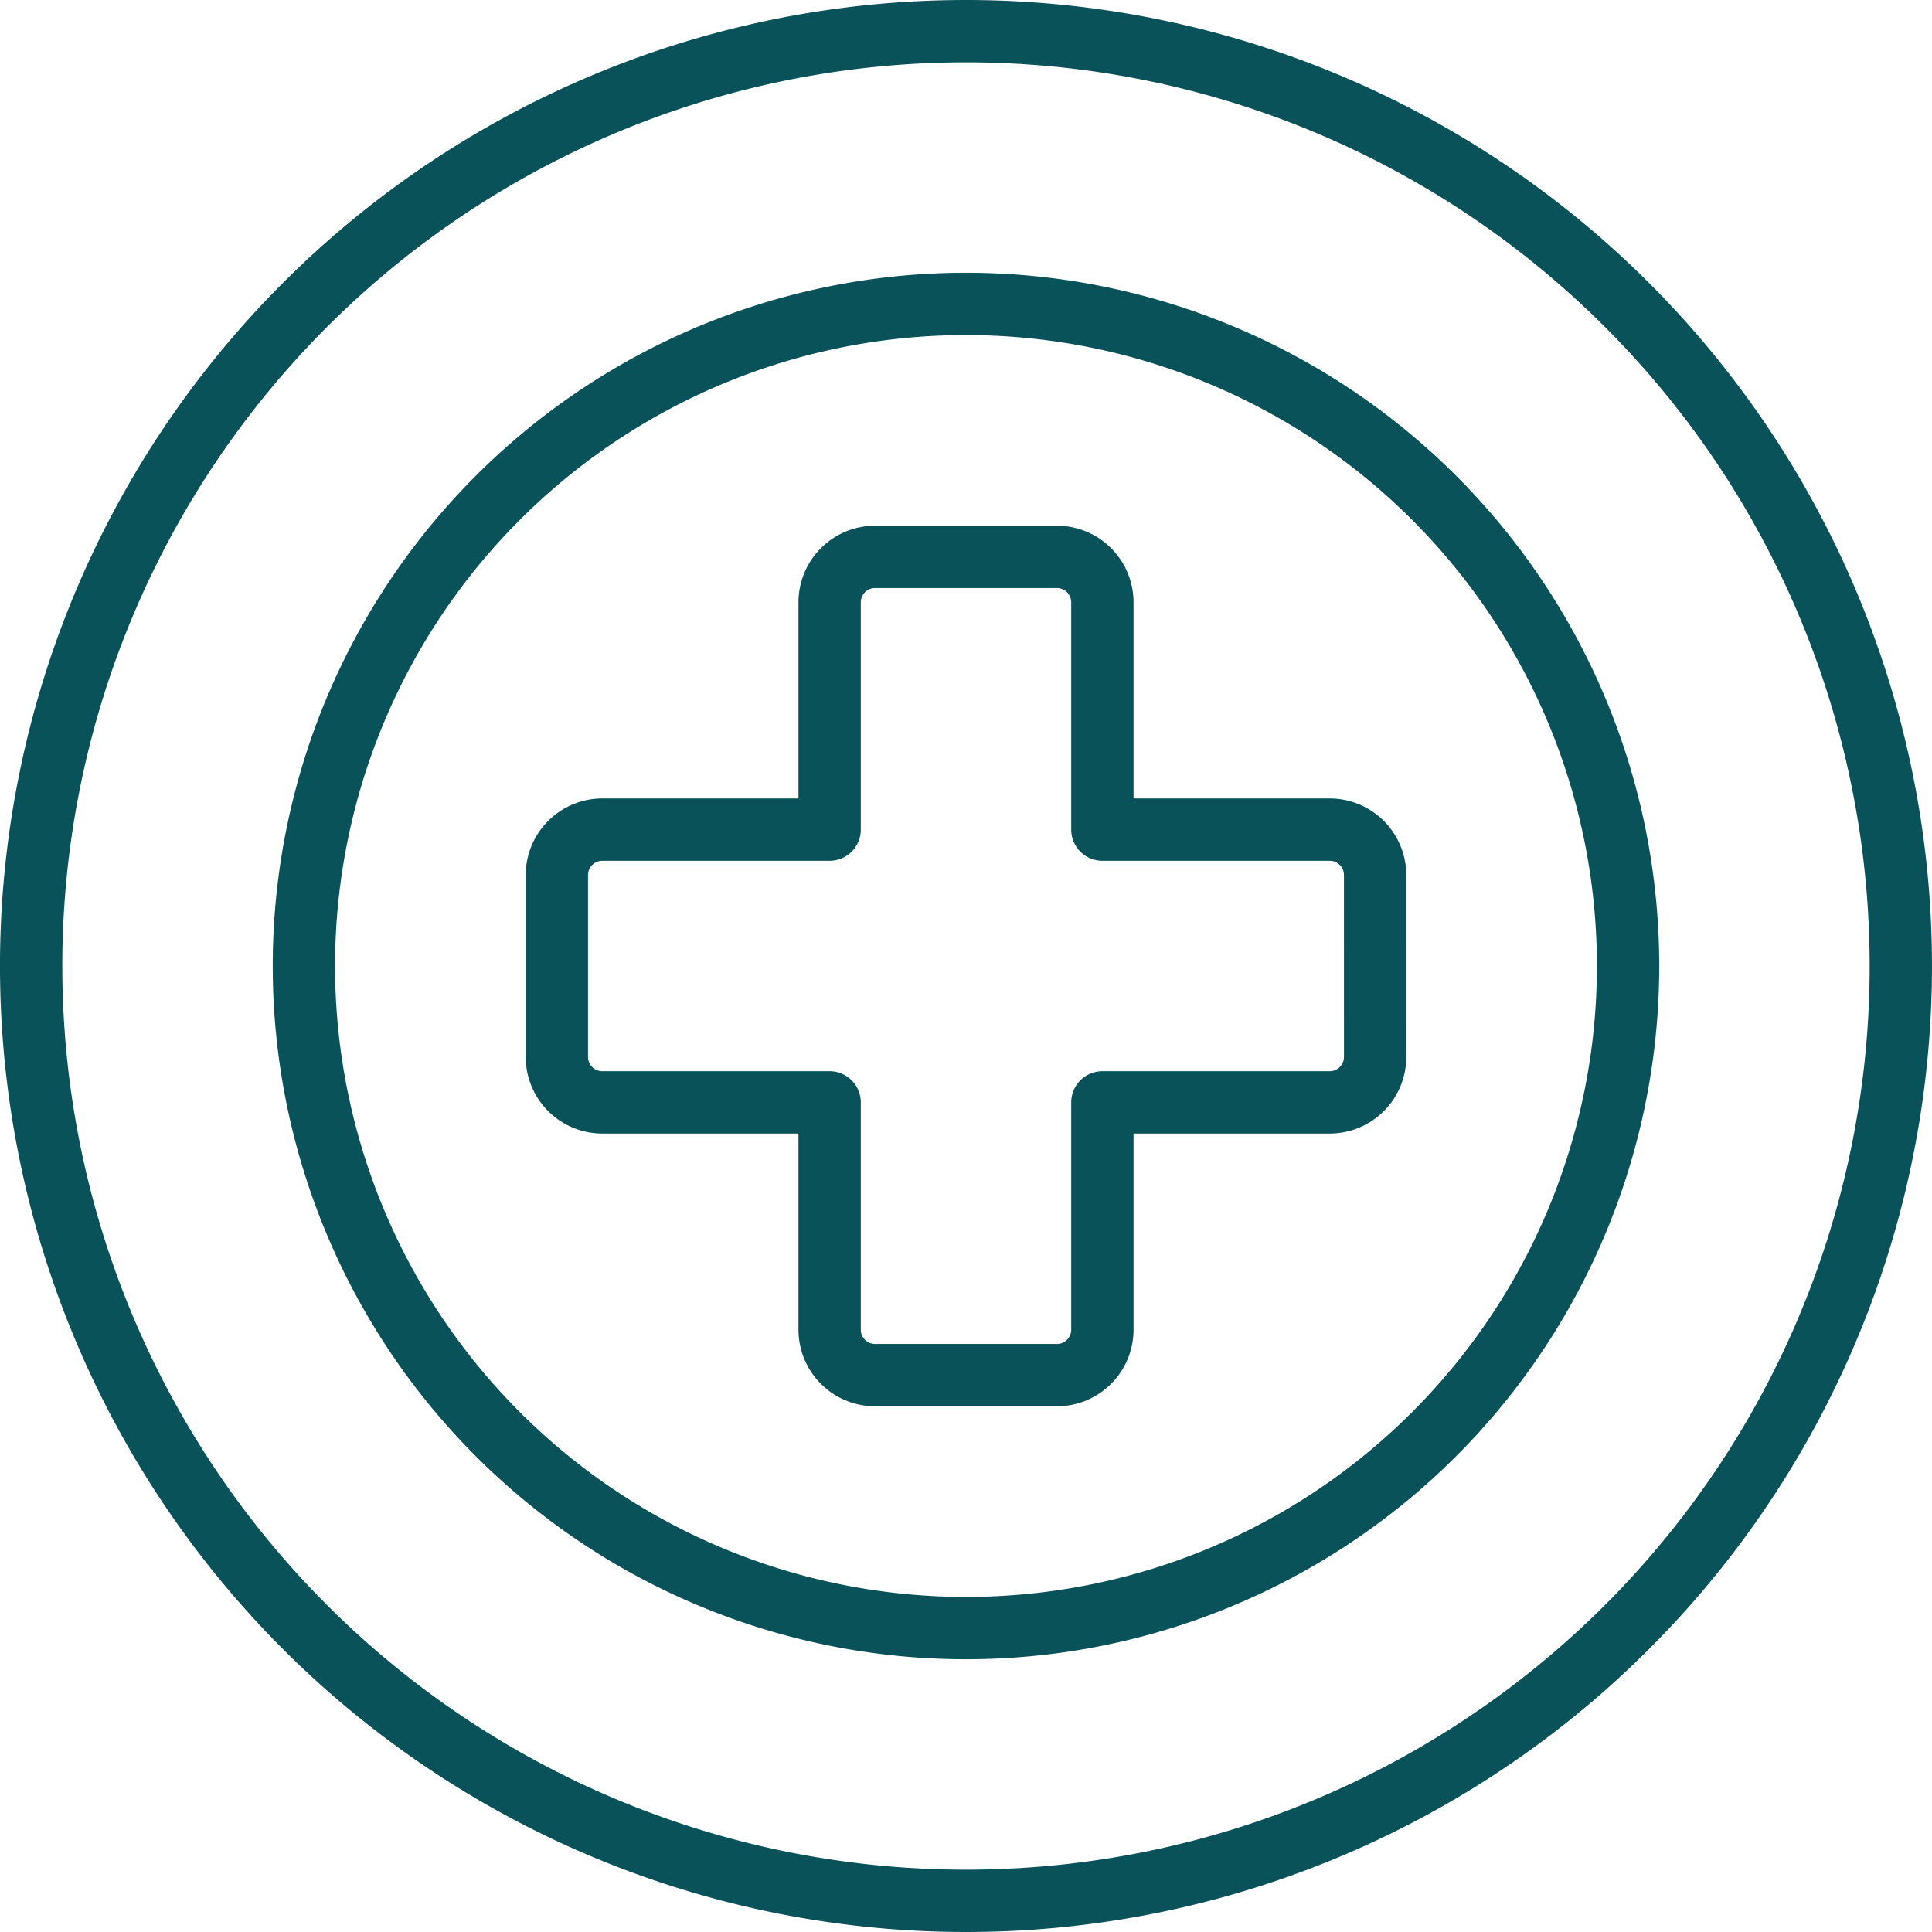
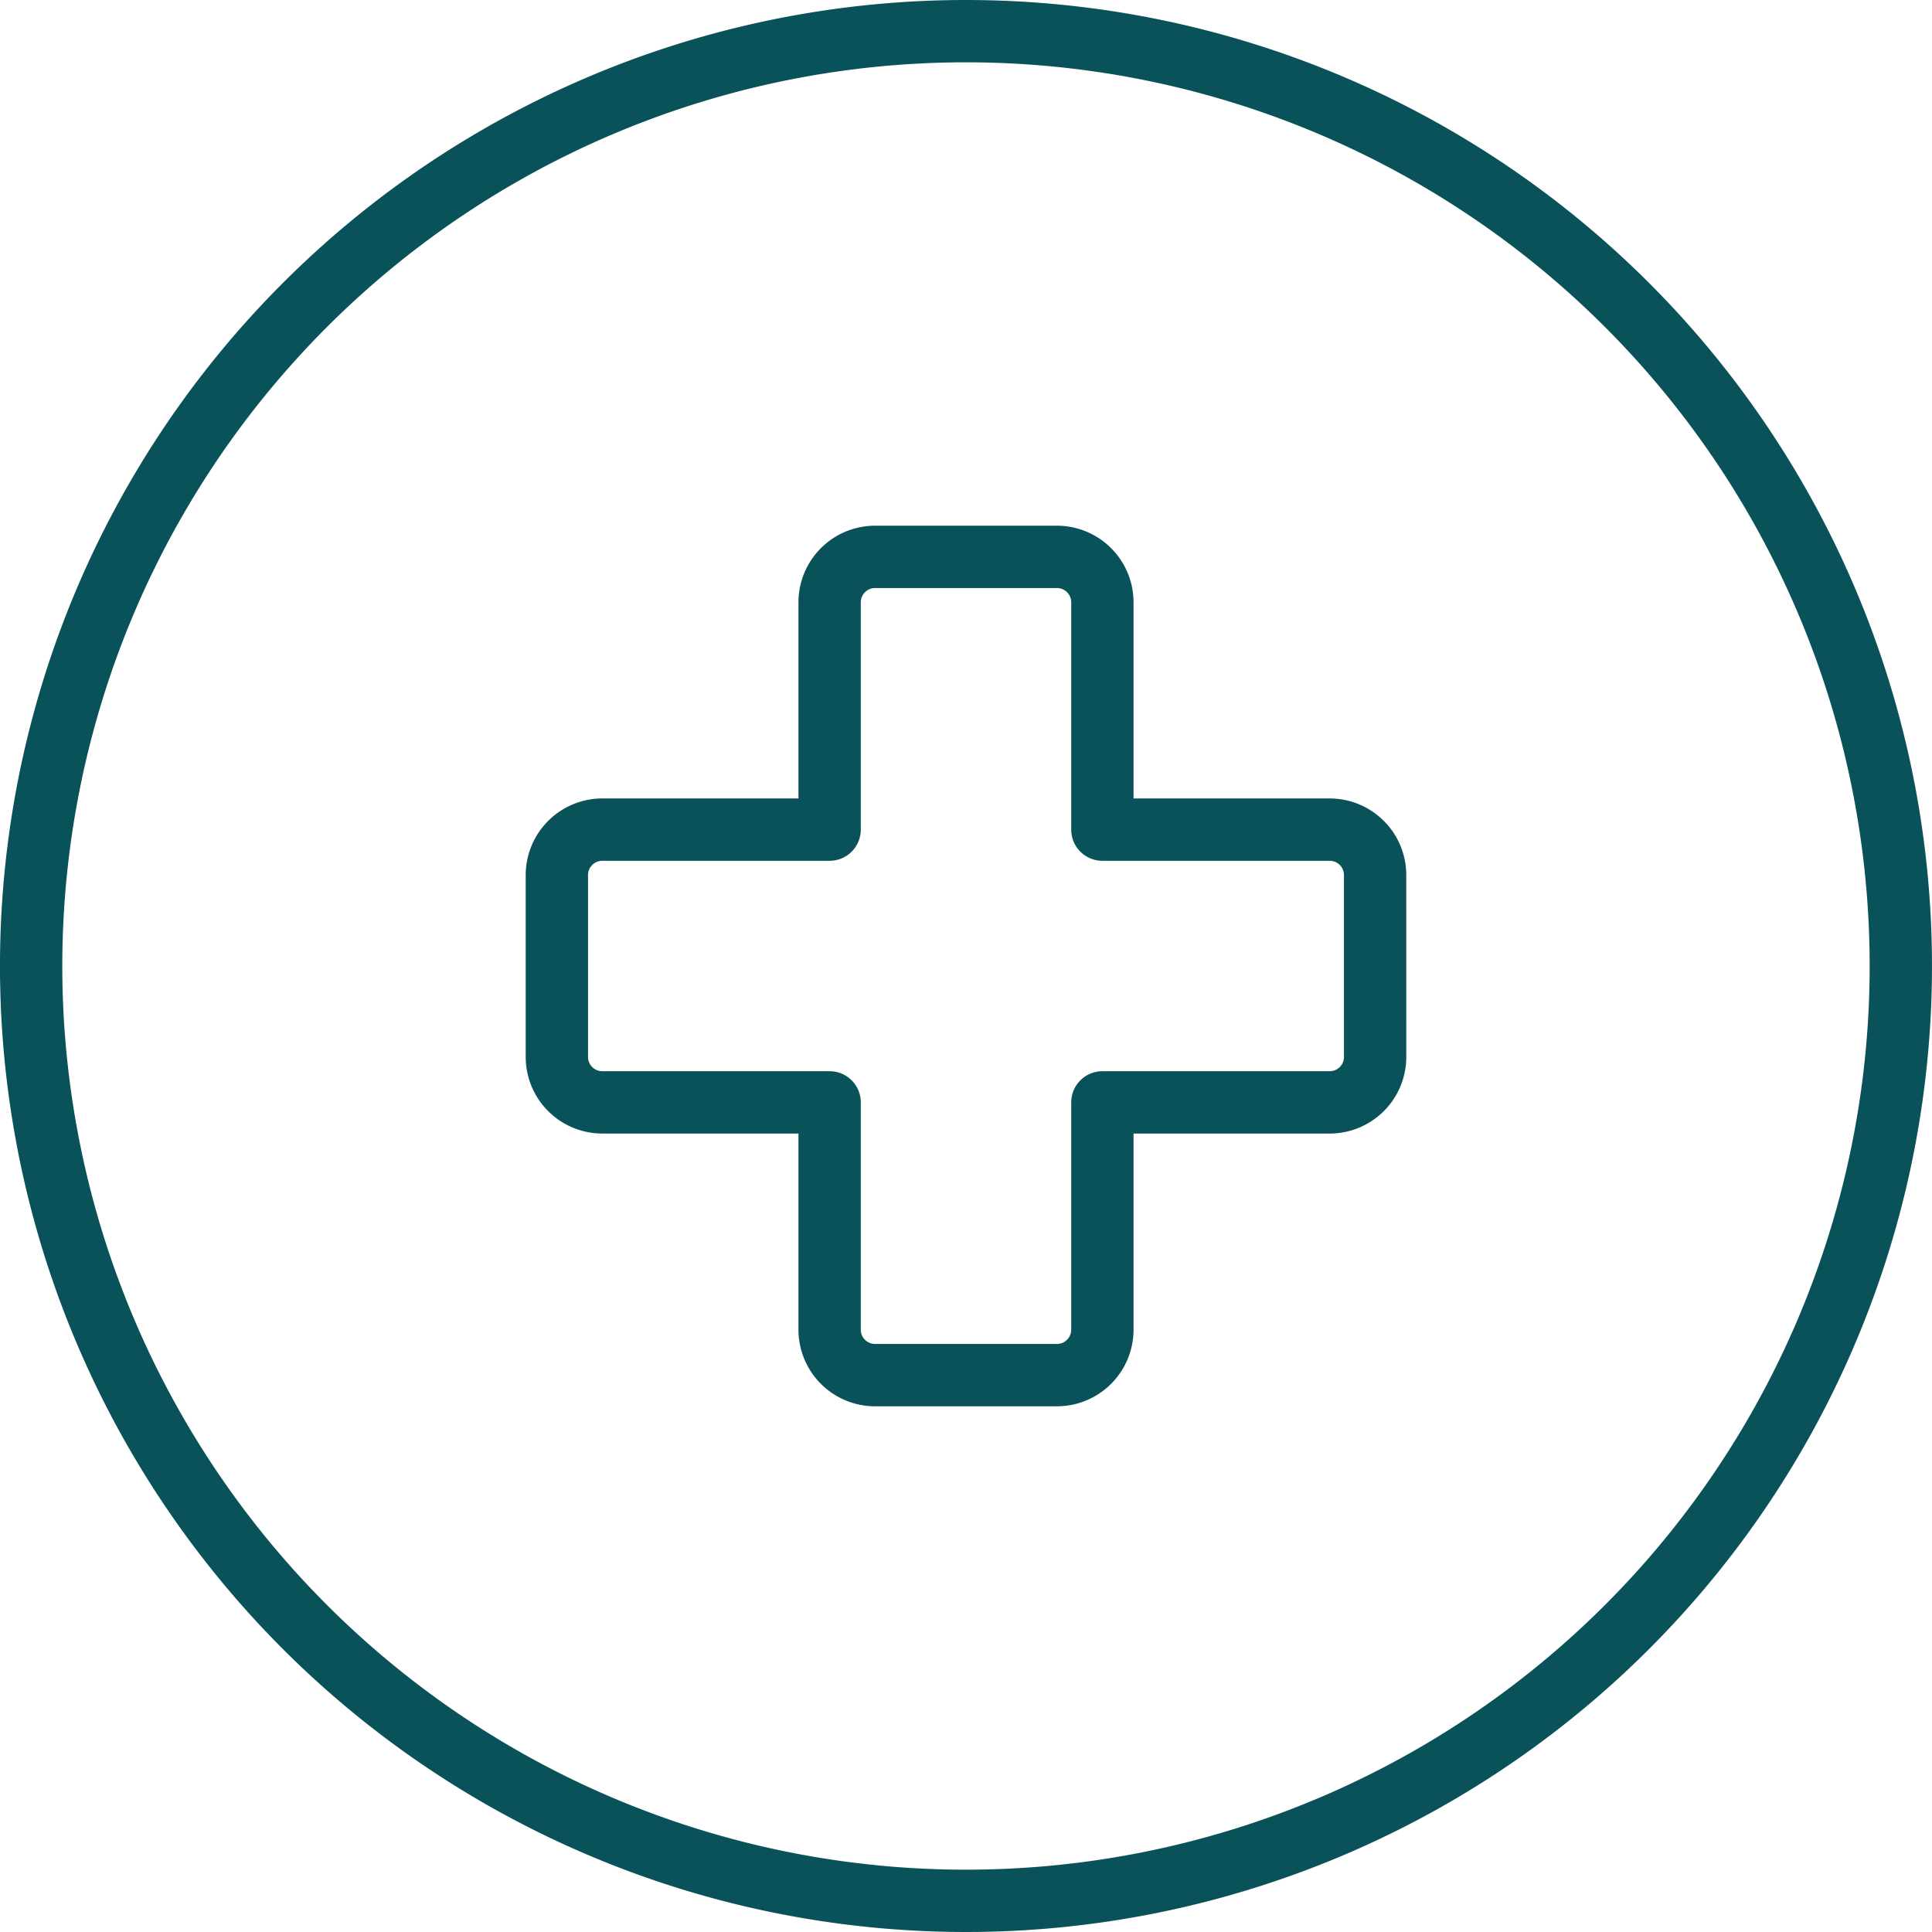
<svg xmlns="http://www.w3.org/2000/svg" width="124" height="124" viewBox="0 0 124 124">
  <g id="Group_charter_emergency_response" data-name="Group charter emergency response" transform="translate(-1.438 -1.438)">
    <path id="Path_59" data-name="Path 59" d="M3.437,63.438a60,60,0,1,0,60-60,60,60,0,0,0-60,60Z" transform="translate(0 0)" fill="none" stroke="#0a525a" stroke-linecap="round" stroke-linejoin="round" stroke-width="4" />
-     <path id="Path_60" data-name="Path 60" d="M24.062,66.557A42.494,42.494,0,1,0,66.557,24.063,42.494,42.494,0,0,0,24.062,66.557Z" transform="translate(-3.119 -3.119)" fill="none" stroke="#0a525a" stroke-linecap="round" stroke-linejoin="round" stroke-width="4" />
    <path id="Path_61" data-name="Path 61" d="M104.079,71.986a2.918,2.918,0,0,0-2.918-2.918H86.574V54.48a2.918,2.918,0,0,0-2.918-2.918H71.986a2.918,2.918,0,0,0-2.918,2.918V69.068H54.48a2.918,2.918,0,0,0-2.918,2.918v11.67a2.918,2.918,0,0,0,2.918,2.918H69.068v14.588a2.918,2.918,0,0,0,2.918,2.918h11.67a2.918,2.918,0,0,0,2.918-2.918V86.574h14.588a2.918,2.918,0,0,0,2.918-2.918Z" transform="translate(-14.383 -14.383)" fill="none" stroke="#0a525a" stroke-linecap="round" stroke-linejoin="round" stroke-width="4" />
  </g>
</svg>